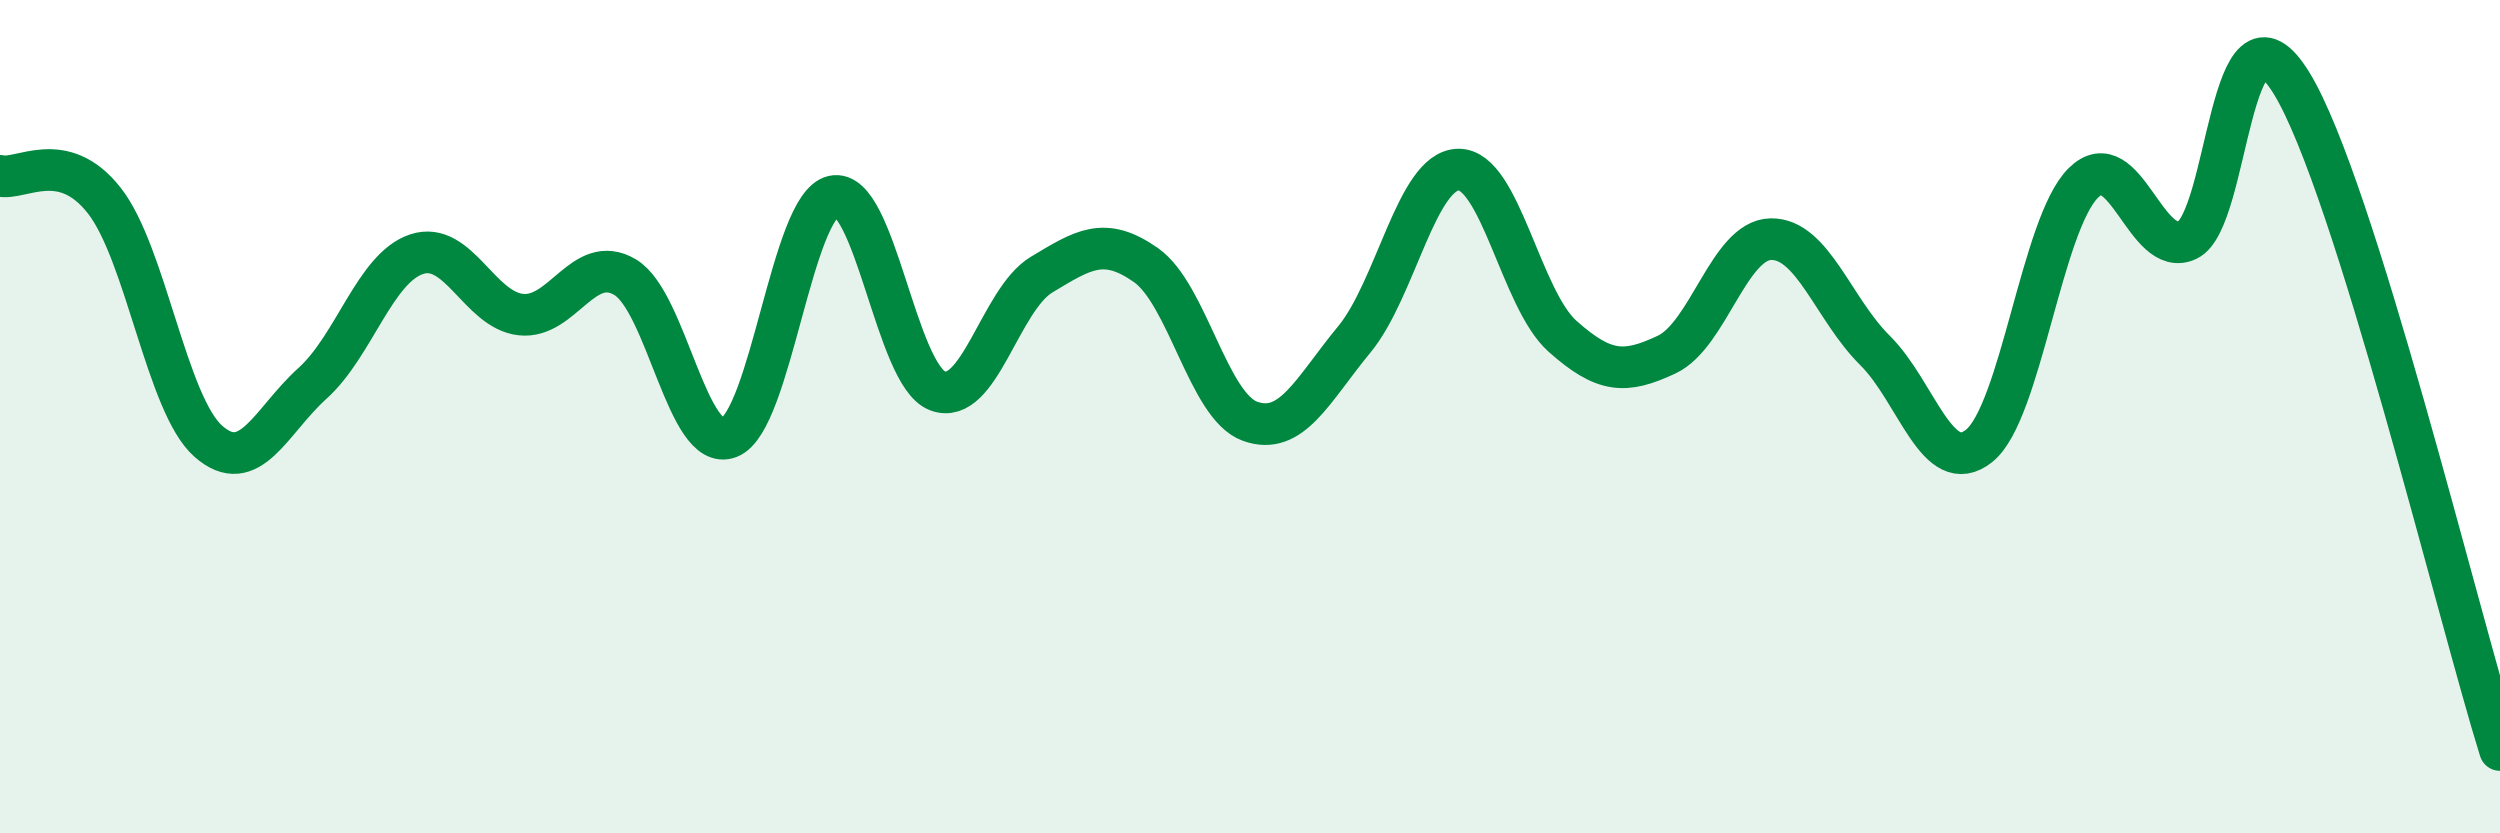
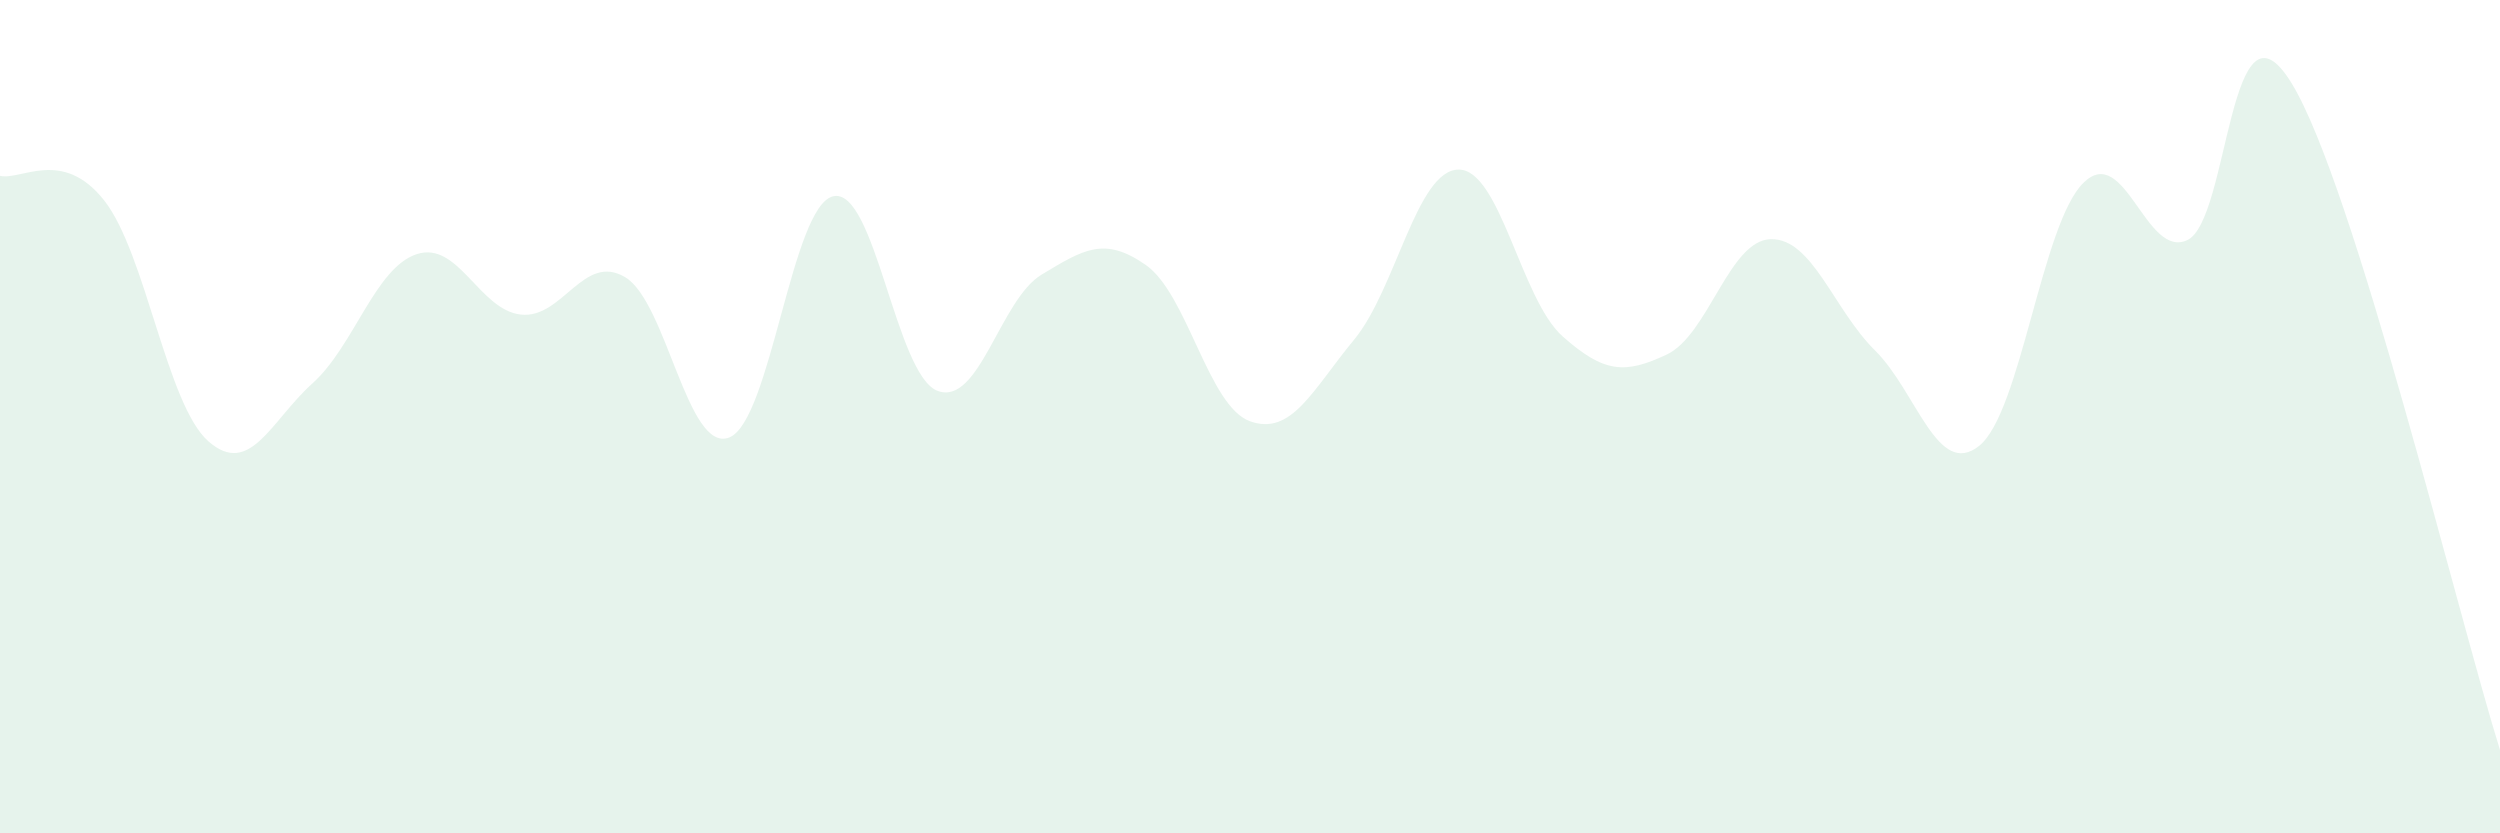
<svg xmlns="http://www.w3.org/2000/svg" width="60" height="20" viewBox="0 0 60 20">
  <path d="M 0,4.22 C 0.5,4.34 1.5,3.54 2.5,4.81 C 3.5,6.08 4,9.71 5,10.59 C 6,11.47 6.5,10.1 7.5,9.2 C 8.5,8.3 9,6.43 10,6.1 C 11,5.77 11.5,7.44 12.5,7.55 C 13.5,7.66 14,6.06 15,6.65 C 16,7.24 16.5,10.89 17.5,10.5 C 18.5,10.11 19,4.93 20,4.71 C 21,4.49 21.5,9 22.5,9.38 C 23.5,9.76 24,7.19 25,6.59 C 26,5.99 26.5,5.66 27.5,6.36 C 28.5,7.06 29,9.75 30,10.11 C 31,10.47 31.5,9.36 32.5,8.15 C 33.5,6.94 34,4.09 35,4.07 C 36,4.05 36.5,7.18 37.5,8.07 C 38.5,8.96 39,8.98 40,8.51 C 41,8.04 41.5,5.76 42.5,5.74 C 43.5,5.72 44,7.42 45,8.41 C 46,9.4 46.5,11.5 47.5,10.7 C 48.5,9.9 49,5.38 50,4.39 C 51,3.4 51.5,6.24 52.5,5.76 C 53.5,5.28 53.5,-0.45 55,2 C 56.5,4.45 59,14.8 60,18L60 20L0 20Z" fill="#008740" opacity="0.1" stroke-linecap="round" stroke-linejoin="round" />
-   <path d="M 0,4.22 C 0.5,4.34 1.5,3.54 2.5,4.81 C 3.5,6.08 4,9.71 5,10.59 C 6,11.47 6.5,10.1 7.5,9.2 C 8.5,8.3 9,6.43 10,6.1 C 11,5.77 11.5,7.44 12.5,7.55 C 13.5,7.66 14,6.06 15,6.65 C 16,7.24 16.5,10.89 17.5,10.5 C 18.5,10.11 19,4.93 20,4.71 C 21,4.49 21.5,9 22.5,9.38 C 23.5,9.76 24,7.19 25,6.59 C 26,5.99 26.5,5.66 27.5,6.36 C 28.5,7.06 29,9.75 30,10.11 C 31,10.47 31.5,9.36 32.5,8.15 C 33.5,6.94 34,4.09 35,4.07 C 36,4.05 36.5,7.18 37.5,8.07 C 38.5,8.96 39,8.98 40,8.51 C 41,8.04 41.5,5.76 42.5,5.74 C 43.5,5.72 44,7.42 45,8.41 C 46,9.4 46.5,11.5 47.5,10.7 C 48.5,9.9 49,5.38 50,4.39 C 51,3.4 51.5,6.24 52.5,5.76 C 53.5,5.28 53.5,-0.45 55,2 C 56.5,4.45 59,14.8 60,18" stroke="#008740" stroke-width="1" fill="none" stroke-linecap="round" stroke-linejoin="round" />
</svg>